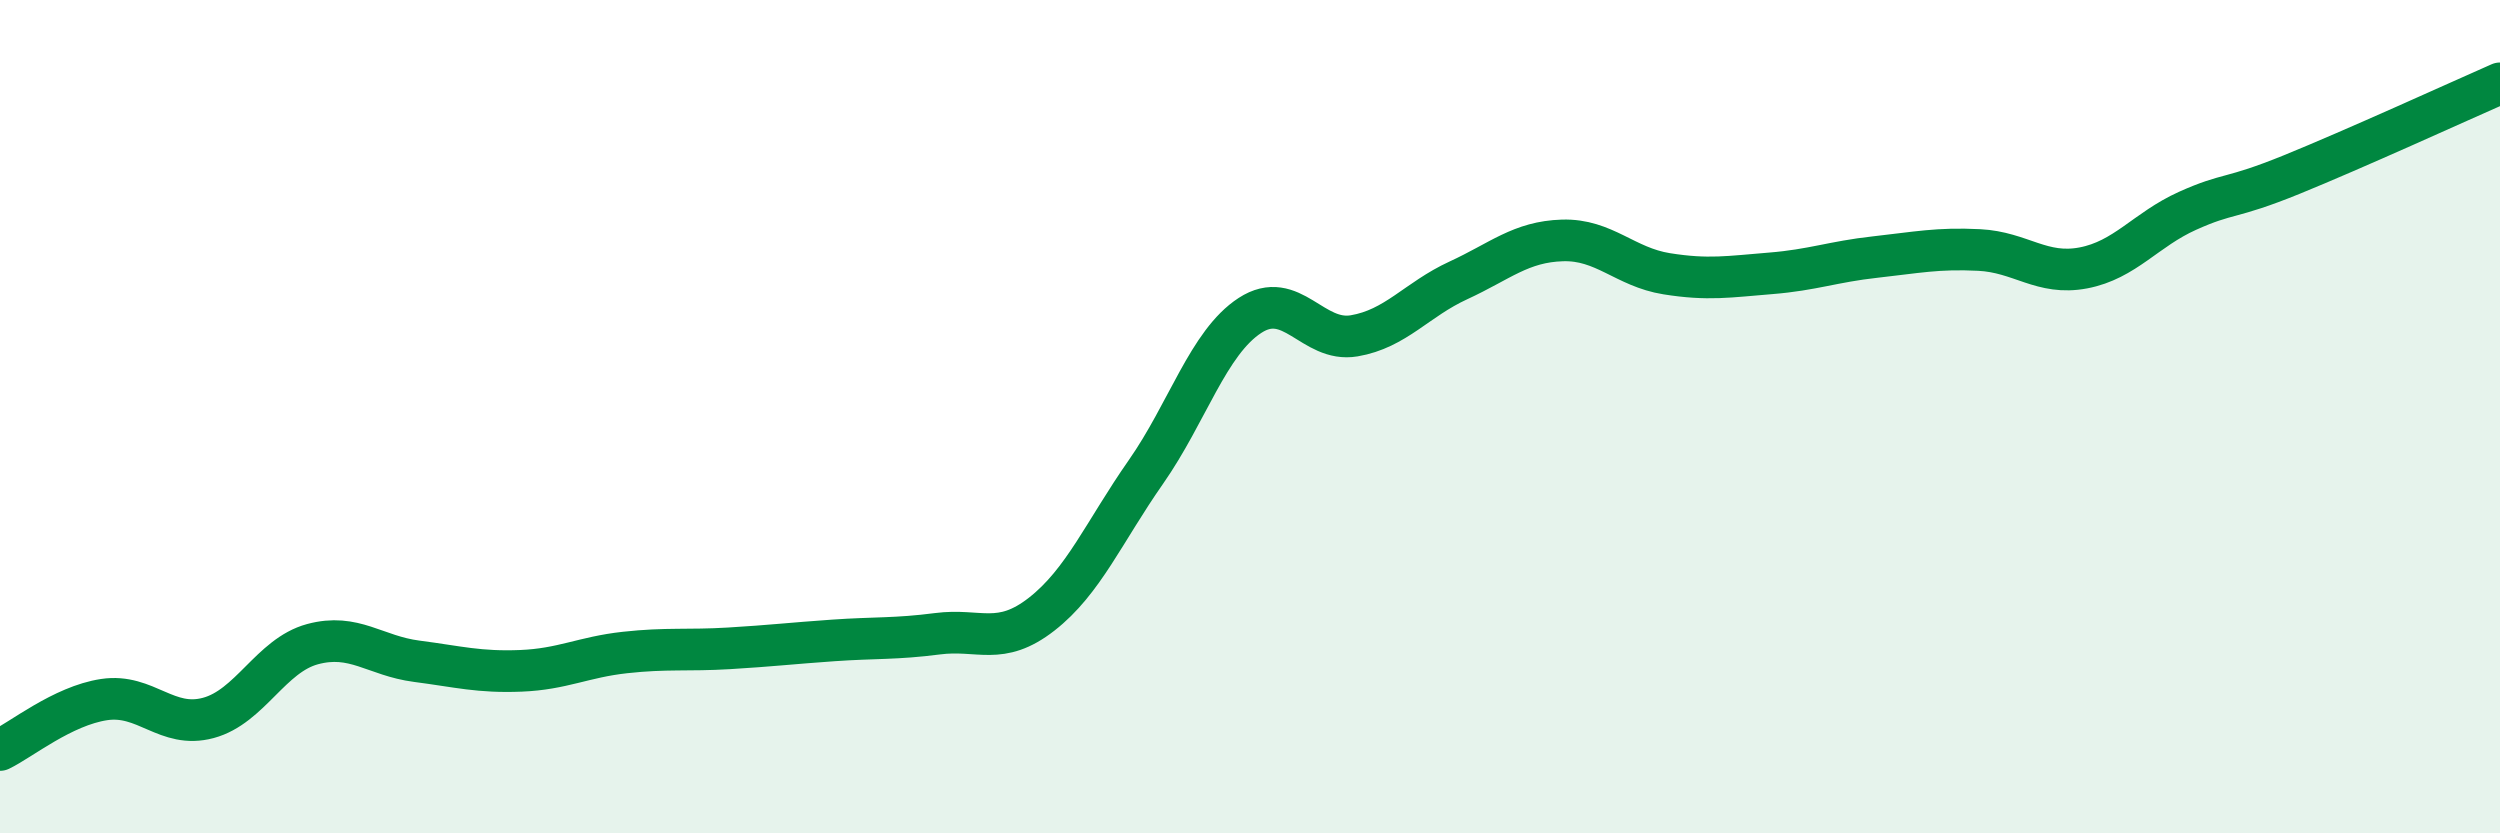
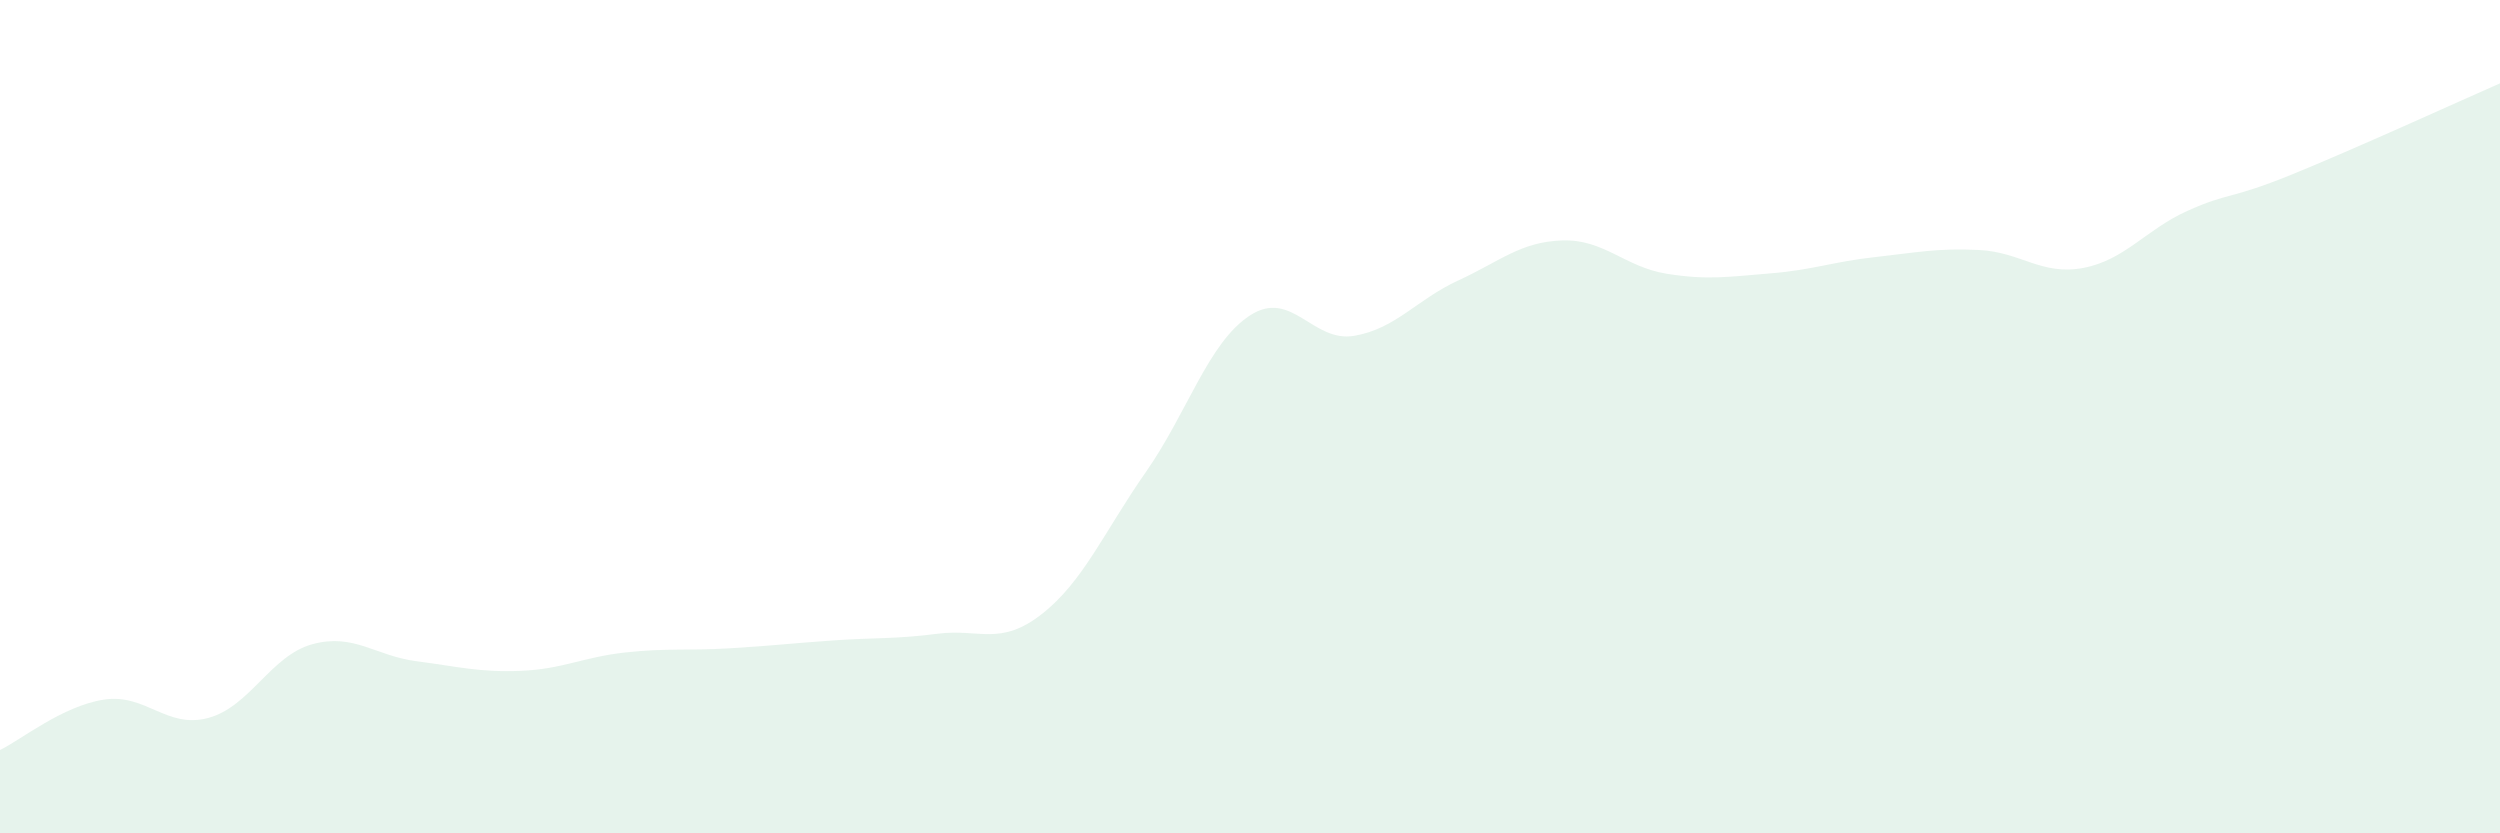
<svg xmlns="http://www.w3.org/2000/svg" width="60" height="20" viewBox="0 0 60 20">
  <path d="M 0,18 C 0.5,17.76 1.5,16.94 2.5,16.79 C 3.5,16.64 4,17.5 5,17.23 C 6,16.96 6.5,15.73 7.5,15.46 C 8.5,15.19 9,15.74 10,15.87 C 11,16 11.5,16.14 12.5,16.1 C 13.5,16.06 14,15.77 15,15.66 C 16,15.55 16.5,15.62 17.5,15.56 C 18.5,15.5 19,15.44 20,15.37 C 21,15.3 21.5,15.34 22.5,15.21 C 23.5,15.08 24,15.52 25,14.74 C 26,13.96 26.5,12.76 27.5,11.33 C 28.5,9.9 29,8.22 30,7.57 C 31,6.92 31.5,8.23 32.5,8.06 C 33.5,7.89 34,7.19 35,6.73 C 36,6.27 36.5,5.8 37.5,5.77 C 38.5,5.74 39,6.41 40,6.57 C 41,6.73 41.5,6.64 42.5,6.56 C 43.5,6.48 44,6.28 45,6.17 C 46,6.06 46.5,5.95 47.5,6 C 48.5,6.05 49,6.62 50,6.43 C 51,6.24 51.5,5.51 52.5,5.06 C 53.5,4.61 53.5,4.8 55,4.19 C 56.5,3.58 59,2.44 60,2L60 20L0 20Z" fill="#008740" opacity="0.1" stroke-linecap="round" stroke-linejoin="round" />
-   <path d="M 0,18 C 0.5,17.76 1.5,16.94 2.5,16.79 C 3.5,16.64 4,17.5 5,17.23 C 6,16.96 6.5,15.73 7.5,15.46 C 8.5,15.19 9,15.74 10,15.87 C 11,16 11.5,16.14 12.5,16.1 C 13.5,16.06 14,15.77 15,15.66 C 16,15.55 16.5,15.62 17.5,15.56 C 18.5,15.5 19,15.44 20,15.37 C 21,15.3 21.5,15.34 22.5,15.21 C 23.5,15.08 24,15.52 25,14.74 C 26,13.96 26.5,12.76 27.5,11.33 C 28.5,9.9 29,8.22 30,7.57 C 31,6.92 31.5,8.23 32.5,8.06 C 33.5,7.89 34,7.19 35,6.73 C 36,6.27 36.5,5.8 37.5,5.77 C 38.5,5.74 39,6.41 40,6.57 C 41,6.73 41.5,6.64 42.5,6.56 C 43.5,6.48 44,6.28 45,6.17 C 46,6.06 46.5,5.95 47.5,6 C 48.5,6.05 49,6.62 50,6.43 C 51,6.24 51.5,5.51 52.5,5.06 C 53.5,4.61 53.5,4.8 55,4.19 C 56.5,3.58 59,2.44 60,2" stroke="#008740" stroke-width="1" fill="none" stroke-linecap="round" stroke-linejoin="round" />
</svg>